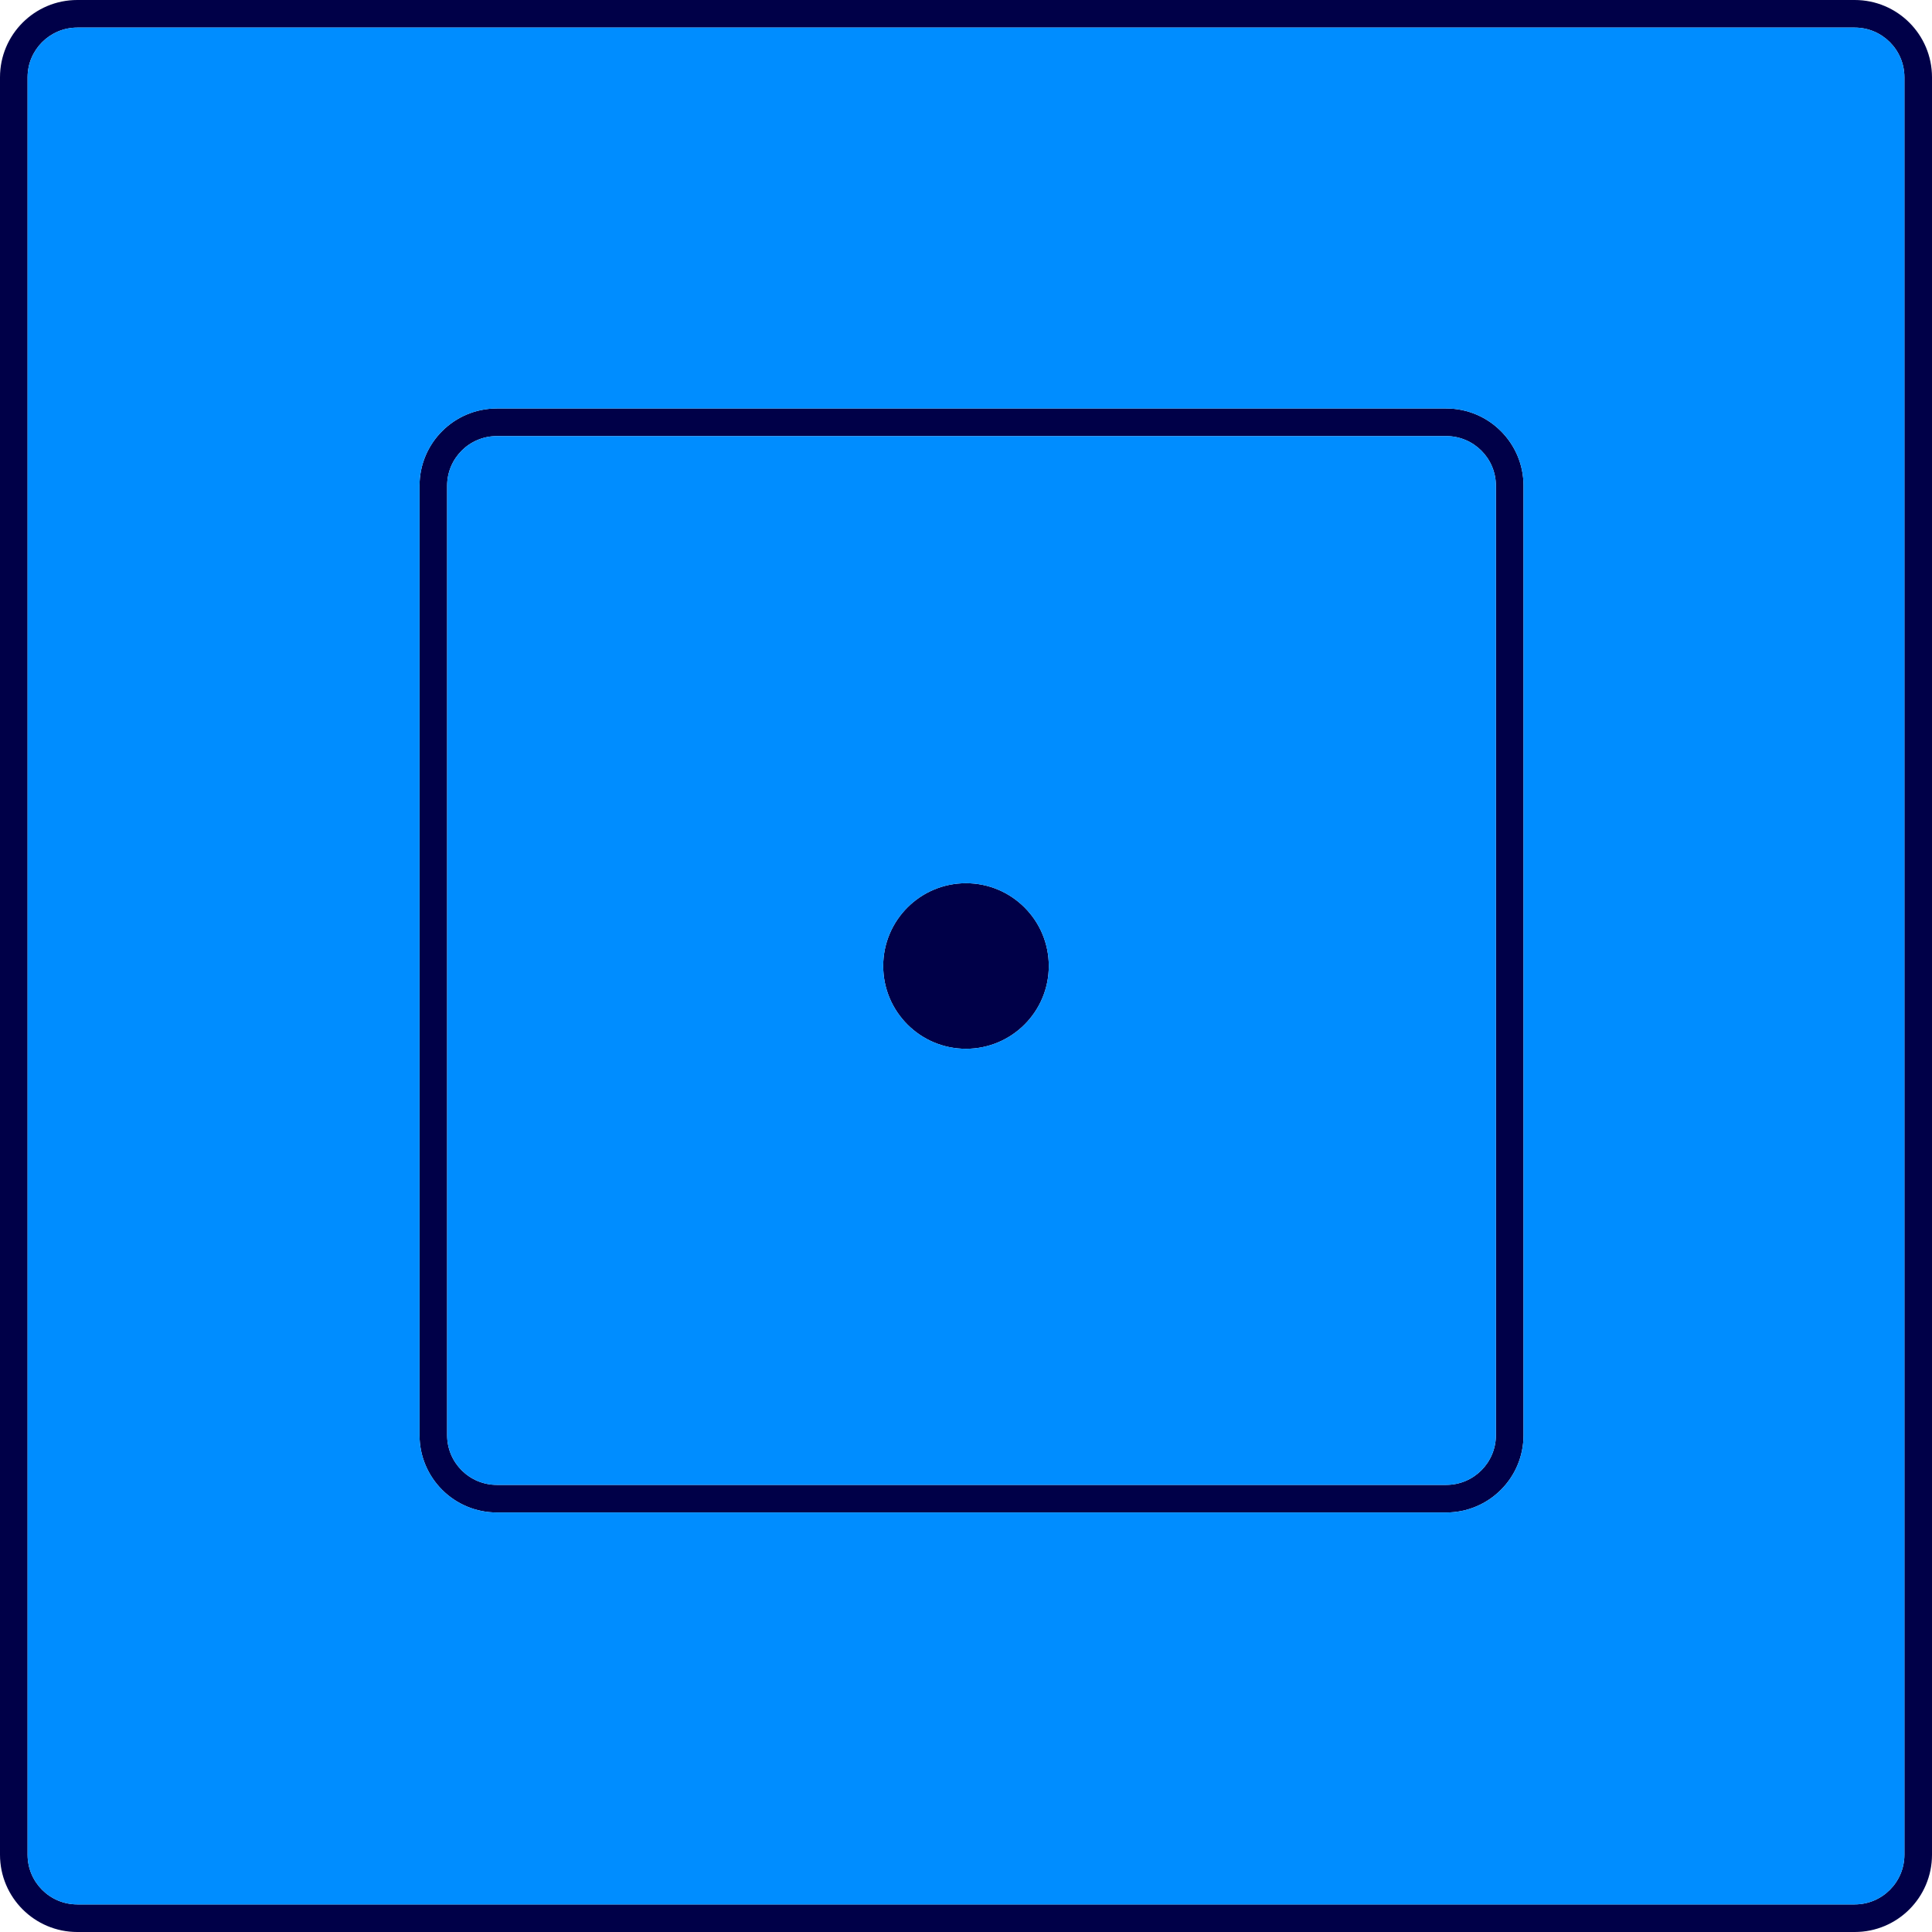
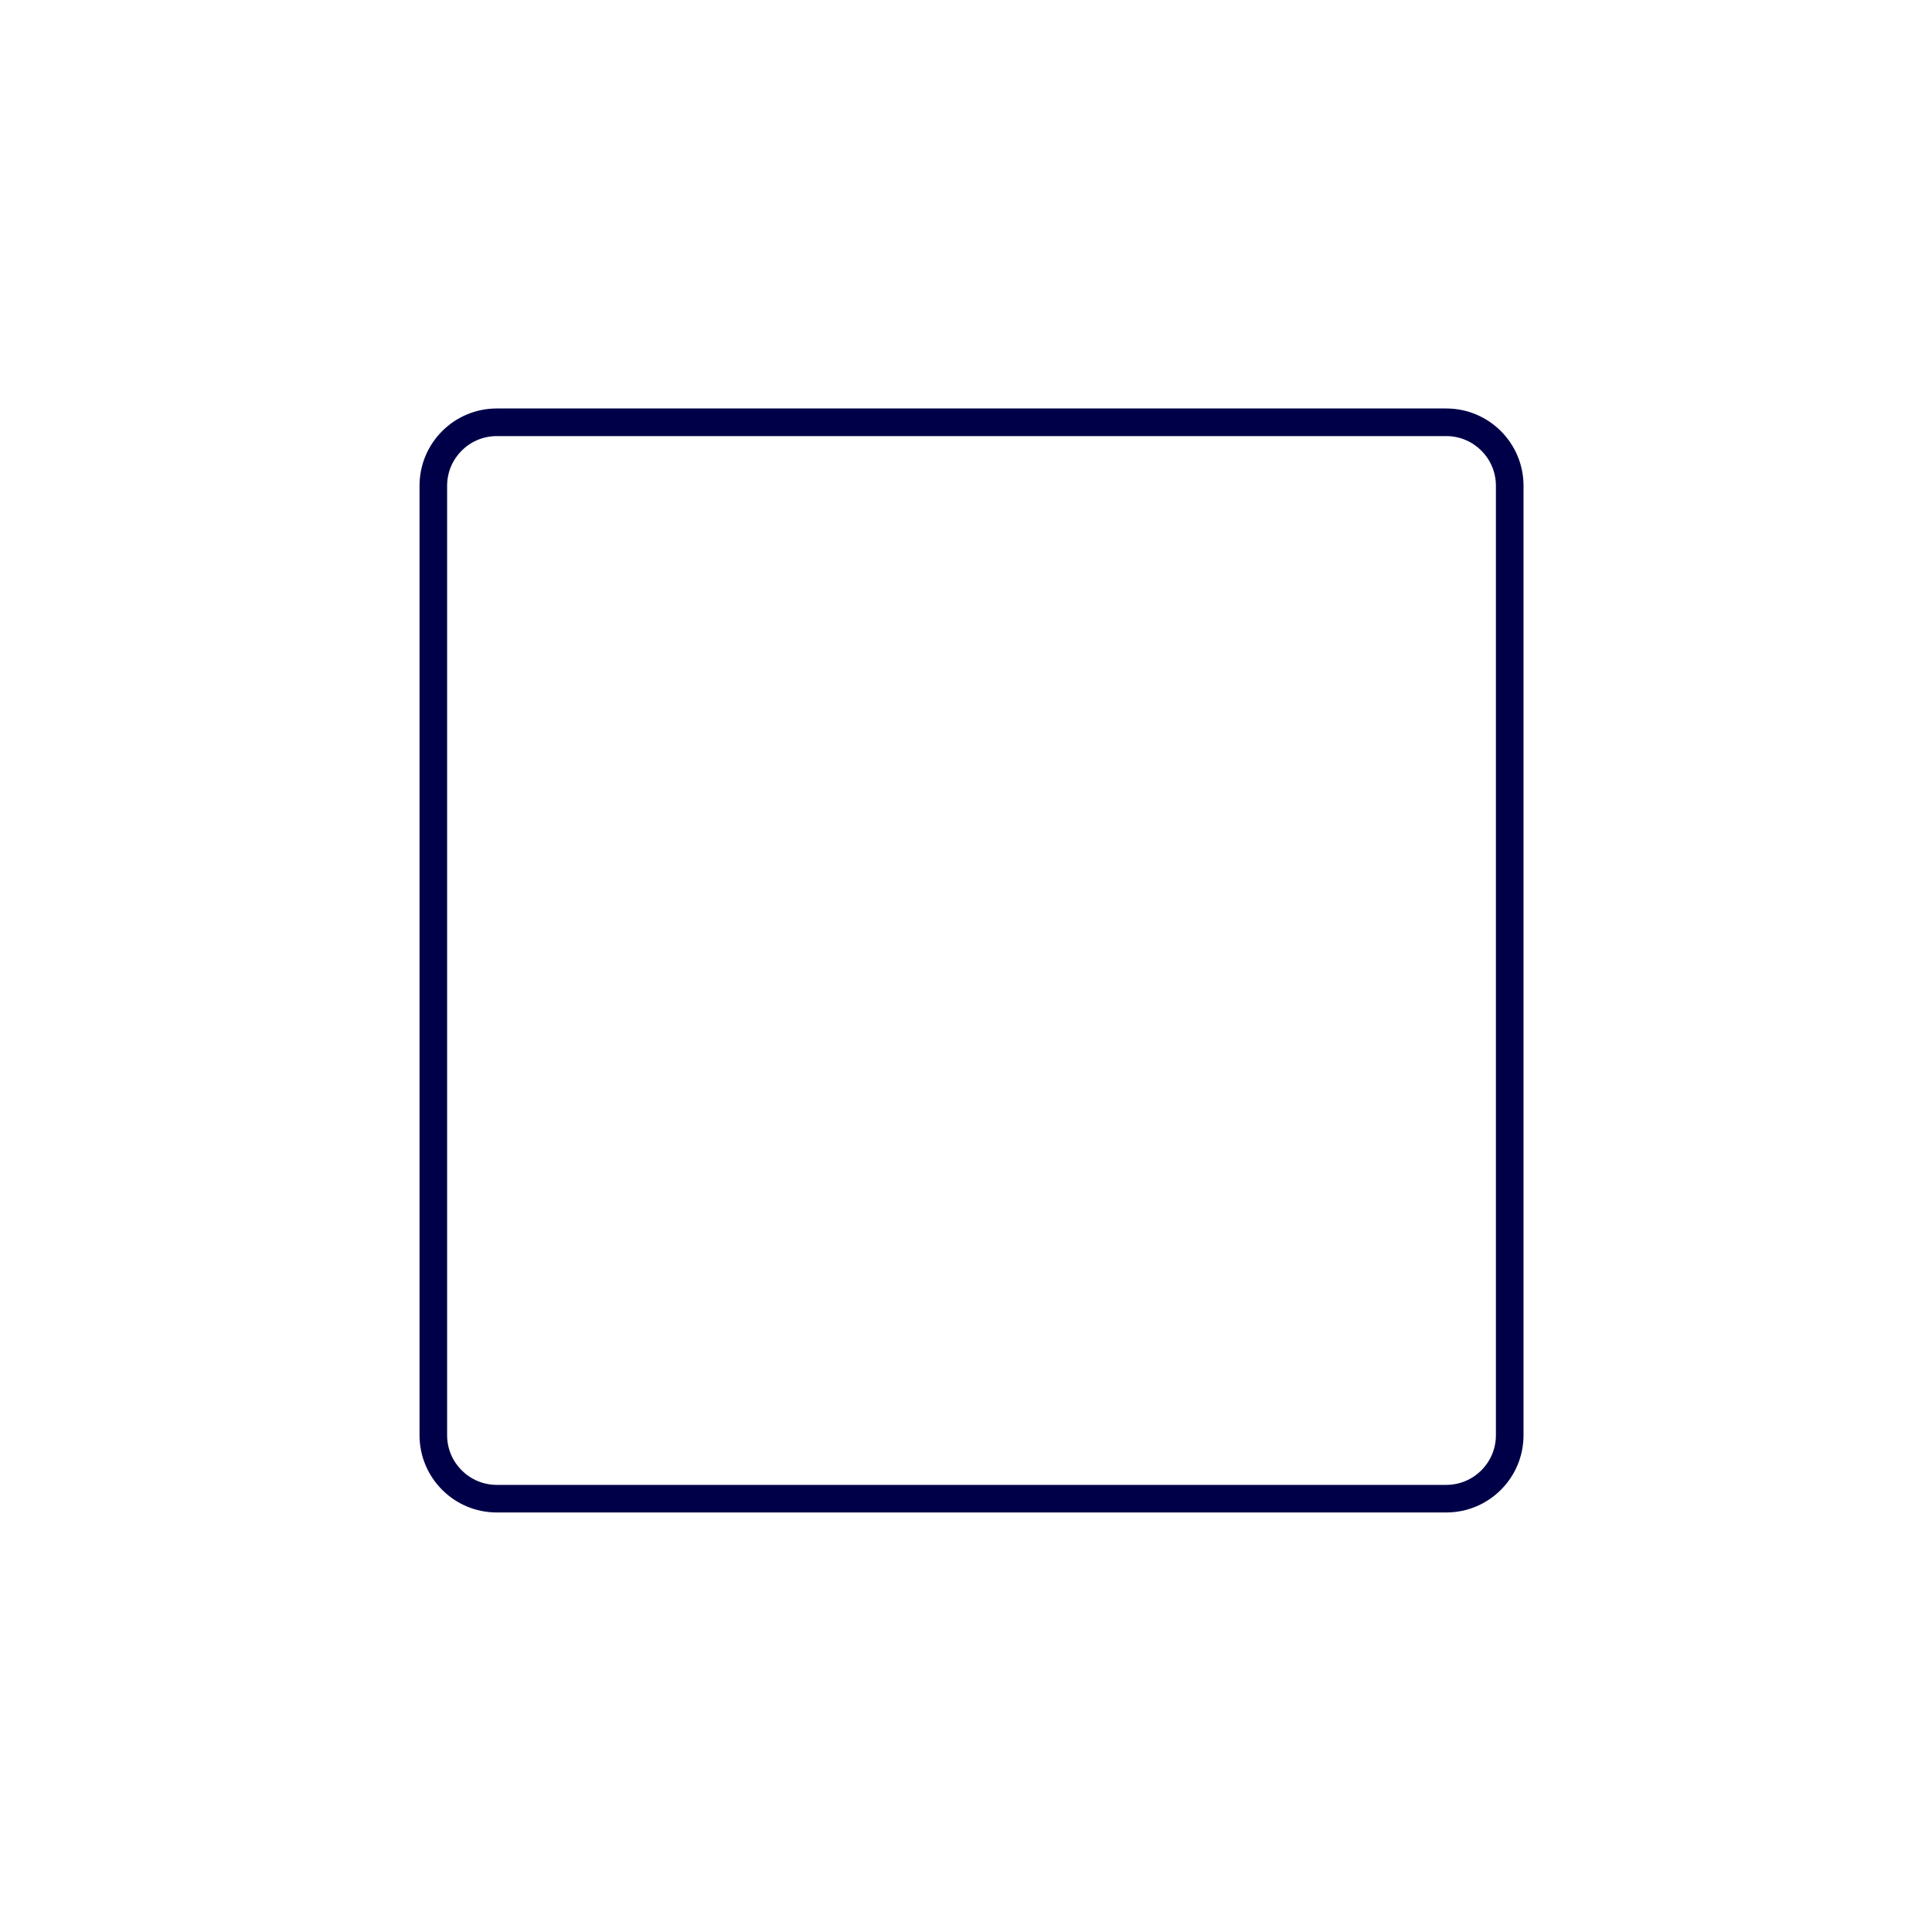
<svg xmlns="http://www.w3.org/2000/svg" width="75" height="75" viewBox="0 0 75 75" fill="none">
  <g clip-path="url(#clip0_14_532)">
-     <path d="M37.5 40.714C39.275 40.714 40.714 39.275 40.714 37.5C40.714 35.725 39.275 34.286 37.5 34.286C35.725 34.286 34.286 35.725 34.286 37.5C34.286 39.275 35.725 40.714 37.5 40.714Z" fill="#000048" />
    <path fill-rule="evenodd" clip-rule="evenodd" d="M19.286 15.857C17.629 15.857 16.286 17.2 16.286 18.857V55.714C16.286 57.371 17.629 58.714 19.286 58.714H56.143C57.8 58.714 59.143 57.371 59.143 55.714V18.857C59.143 17.2 57.8 15.857 56.143 15.857H19.286ZM56.143 16.929H19.286C18.221 16.929 17.357 17.792 17.357 18.857V55.714C17.357 56.779 18.221 57.643 19.286 57.643H56.143C57.208 57.643 58.071 56.779 58.071 55.714V18.857C58.071 17.792 57.208 16.929 56.143 16.929Z" fill="#000048" />
-     <path fill-rule="evenodd" clip-rule="evenodd" d="M3 0C1.343 0 0 1.343 0 3V72C0 73.657 1.343 75 3 75H72C73.657 75 75 73.657 75 72V3C75 1.343 73.657 0 72 0H3ZM72 1.071H3C1.935 1.071 1.071 1.935 1.071 3V72C1.071 73.065 1.935 73.929 3 73.929H72C73.065 73.929 73.929 73.065 73.929 72V3C73.929 1.935 73.065 1.071 72 1.071Z" fill="#000048" />
-     <path fill-rule="evenodd" clip-rule="evenodd" d="M3 1.071H72C73.065 1.071 73.929 1.935 73.929 3V72C73.929 73.065 73.065 73.929 72 73.929H3C1.935 73.929 1.071 73.065 1.071 72V3C1.071 1.935 1.935 1.071 3 1.071ZM19.286 15.857C17.629 15.857 16.286 17.2 16.286 18.857V55.714C16.286 57.371 17.629 58.714 19.286 58.714H56.143C57.8 58.714 59.143 57.371 59.143 55.714V18.857C59.143 17.2 57.8 15.857 56.143 15.857H19.286Z" fill="#008DFF" />
-     <path fill-rule="evenodd" clip-rule="evenodd" d="M19.286 16.929H56.143C57.208 16.929 58.071 17.792 58.071 18.857V55.714C58.071 56.779 57.208 57.643 56.143 57.643H19.286C18.221 57.643 17.357 56.779 17.357 55.714V18.857C17.357 17.792 18.221 16.929 19.286 16.929ZM37.5 40.714C39.275 40.714 40.714 39.275 40.714 37.5C40.714 35.725 39.275 34.286 37.5 34.286C35.725 34.286 34.286 35.725 34.286 37.5C34.286 39.275 35.725 40.714 37.5 40.714Z" fill="#008DFF" />
  </g>
  <defs>
    <clipPath id="clip0_14_532">
      <rect width="75" height="75" fill="white" />
    </clipPath>
  </defs>
</svg>